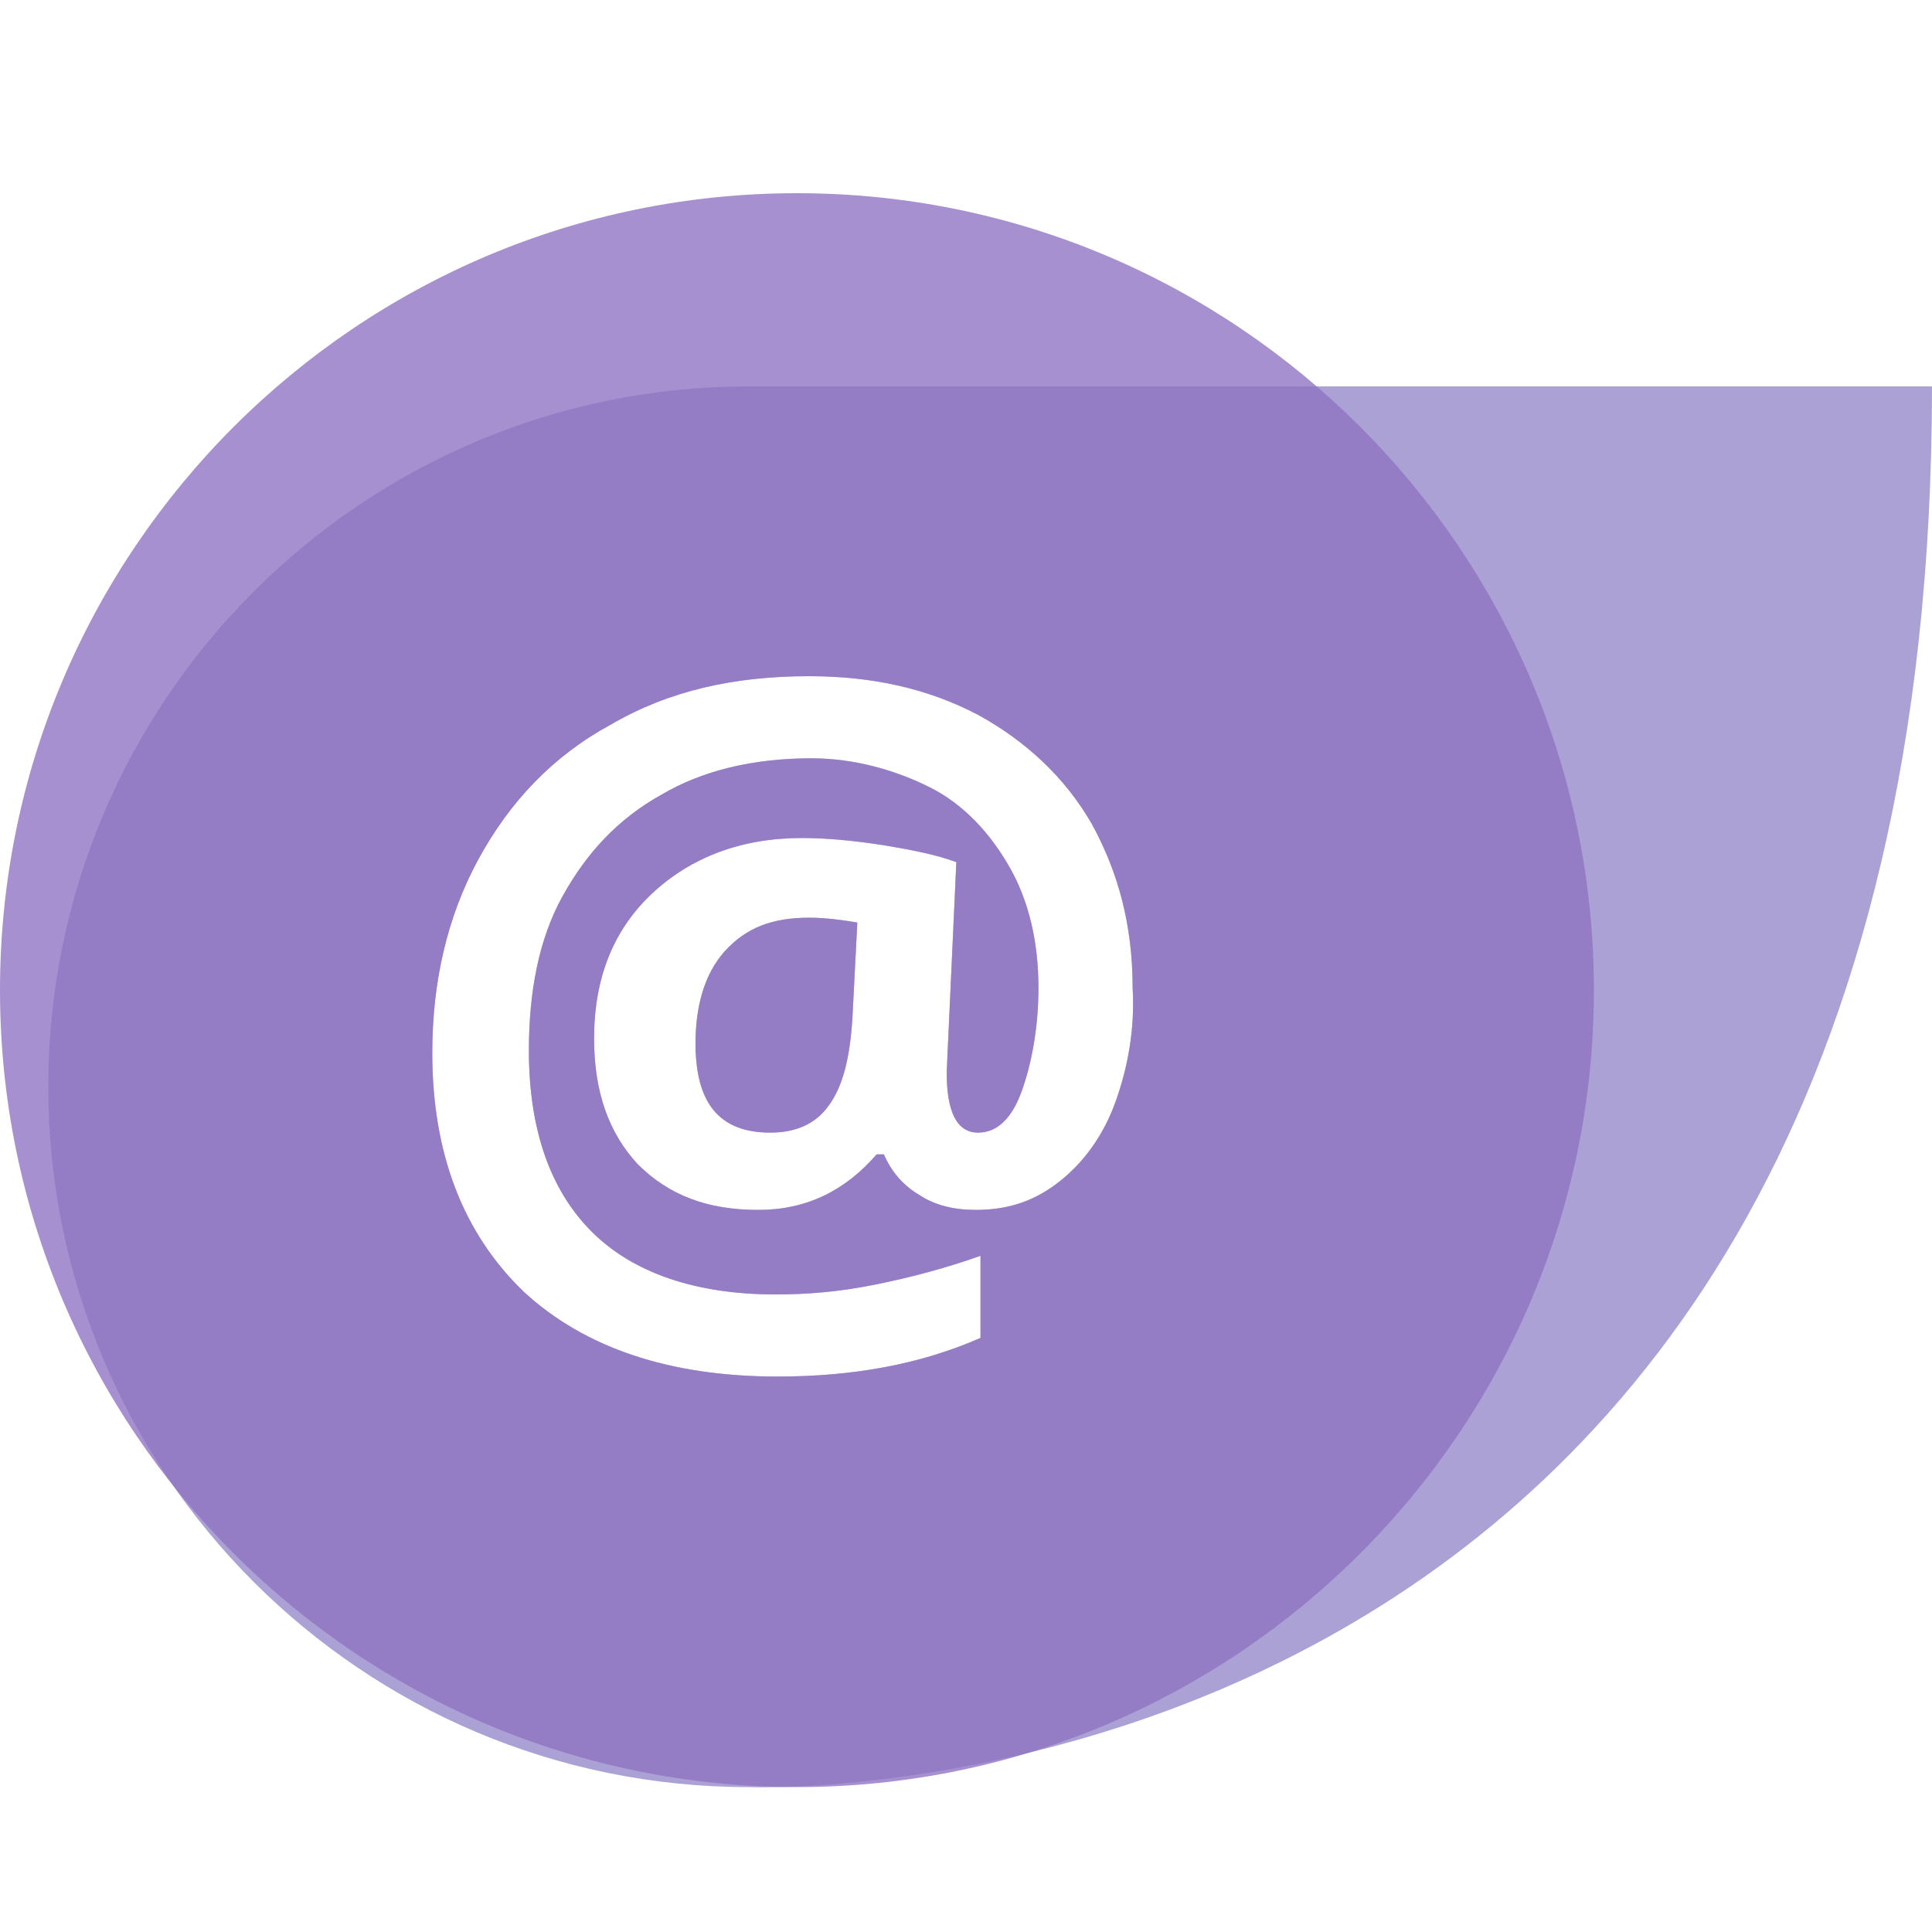
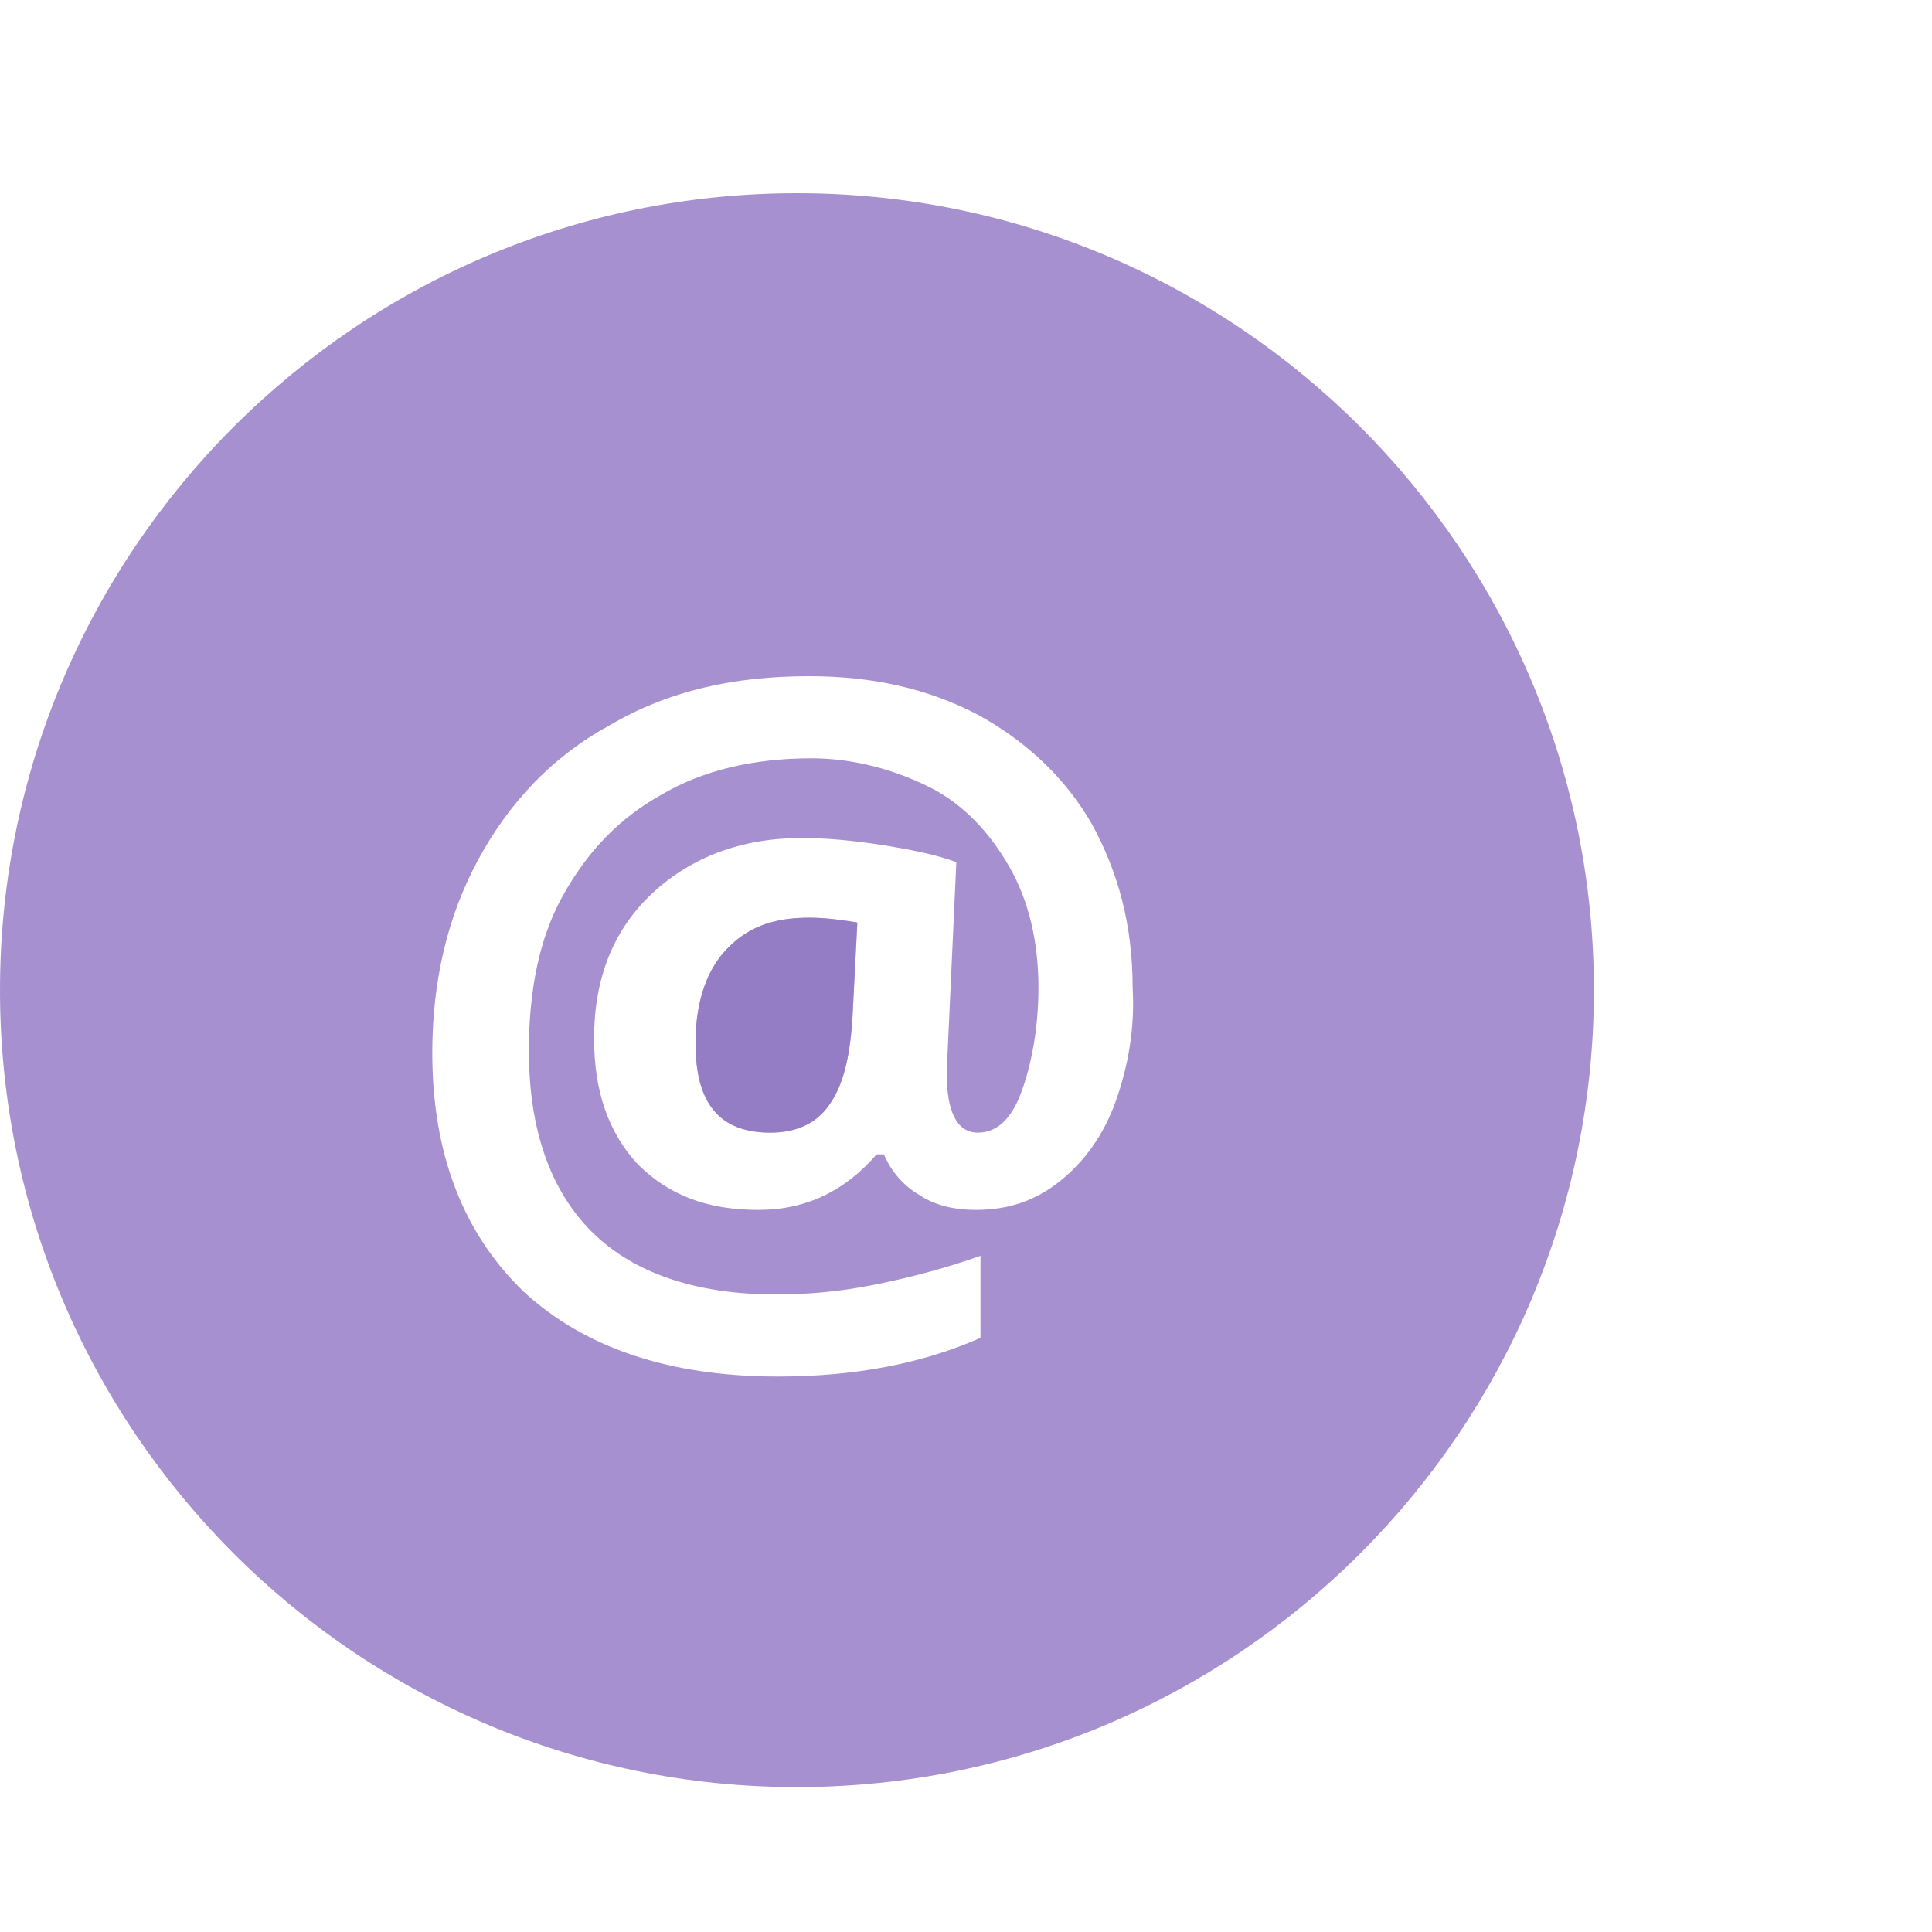
<svg xmlns="http://www.w3.org/2000/svg" enable-background="new 0 0 80 80" viewBox="0 0 80 80">
-   <path d="m30 39.4c-.8.9-1.2 2.2-1.2 3.8 0 2.5 1 3.7 3.1 3.7 1.1 0 1.9-.4 2.4-1.1.6-.8.9-2 1-3.7l.2-3.9c-.6-.1-1.3-.2-2-.2-1.5 0-2.6.4-3.5 1.4z" fill="#9689c9" opacity=".8" />
-   <path d="m31 16c-16 0-29 13-29 29s13 29 29 29c0 0 49 2 49-58zm15.2 29.6c-.5 1.4-1.3 2.5-2.3 3.3s-2.1 1.2-3.5 1.2c-.9 0-1.7-.2-2.3-.6-.7-.4-1.2-1-1.5-1.7h-.3c-1.3 1.5-2.9 2.3-4.9 2.3-2.1 0-3.7-.6-5-1.9-1.2-1.3-1.8-3-1.8-5.2 0-2.5.8-4.5 2.4-6s3.7-2.3 6.2-2.3c1 0 2.1.1 3.4.3 1.2.2 2.2.4 3 .7l-.4 8.7c0 1.6.4 2.5 1.3 2.5.8 0 1.4-.6 1.8-1.7s.7-2.6.7-4.3c0-1.9-.4-3.6-1.2-5s-1.9-2.6-3.3-3.3-3.1-1.2-4.9-1.2c-2.4 0-4.5.5-6.2 1.5-1.8 1-3.1 2.4-4.1 4.2s-1.4 4-1.4 6.4c0 3.3.9 5.8 2.6 7.5s4.3 2.6 7.6 2.6c1.3 0 2.6-.1 4.1-.4s3-.7 4.4-1.2v3.4c-2.5 1.1-5.3 1.6-8.4 1.6-4.5 0-8-1.2-10.5-3.5-2.5-2.4-3.8-5.7-3.8-9.9 0-2.9.6-5.6 1.9-8s3.1-4.3 5.5-5.6c2.4-1.4 5.1-2 8.2-2 2.6 0 4.9.5 7 1.6 2 1.1 3.6 2.6 4.7 4.5 1.1 2 1.7 4.2 1.7 6.8.1 1.7-.2 3.3-.7 4.7z" fill="#9689c9" opacity=".8" />
+   <path d="m30 39.4c-.8.9-1.2 2.2-1.2 3.8 0 2.5 1 3.7 3.1 3.7 1.1 0 1.9-.4 2.4-1.1.6-.8.9-2 1-3.7l.2-3.9c-.6-.1-1.3-.2-2-.2-1.5 0-2.6.4-3.5 1.4" fill="#9689c9" opacity=".8" />
  <g fill="#9075c3">
    <path d="m33 8c-18.2 0-33 14.8-33 33s14.8 33 33 33 33-14.8 33-33-14.8-33-33-33zm13.2 37.6c-.5 1.4-1.3 2.5-2.3 3.3s-2.1 1.2-3.5 1.2c-.9 0-1.7-.2-2.3-.6-.7-.4-1.2-1-1.5-1.7h-.3c-1.3 1.5-2.9 2.3-4.9 2.3-2.1 0-3.7-.6-5-1.9-1.2-1.3-1.8-3-1.8-5.2 0-2.5.8-4.5 2.4-6s3.7-2.3 6.2-2.3c1 0 2.1.1 3.4.3 1.2.2 2.2.4 3 .7l-.4 8.7c0 1.6.4 2.5 1.3 2.5.8 0 1.4-.6 1.8-1.7s.7-2.6.7-4.3c0-1.9-.4-3.6-1.2-5s-1.9-2.6-3.3-3.3-3.1-1.2-4.9-1.2c-2.4 0-4.5.5-6.2 1.5-1.8 1-3.1 2.4-4.1 4.2s-1.4 4-1.4 6.4c0 3.3.9 5.8 2.6 7.5s4.3 2.6 7.6 2.6c1.3 0 2.6-.1 4.1-.4s3-.7 4.4-1.2v3.4c-2.5 1.1-5.3 1.6-8.4 1.6-4.5 0-8-1.2-10.5-3.5-2.5-2.4-3.8-5.7-3.8-9.9 0-2.9.6-5.6 1.9-8s3.1-4.3 5.5-5.6c2.4-1.4 5.1-2 8.2-2 2.6 0 4.9.5 7 1.6 2 1.1 3.6 2.6 4.7 4.5 1.1 2 1.7 4.2 1.7 6.8.1 1.7-.2 3.3-.7 4.7z" opacity=".8" />
    <path d="m30 39.4c-.8.9-1.2 2.2-1.2 3.8 0 2.5 1 3.7 3.1 3.7 1.1 0 1.9-.4 2.4-1.1.6-.8.9-2 1-3.7l.2-3.9c-.6-.1-1.3-.2-2-.2-1.5 0-2.6.4-3.5 1.4z" opacity=".8" />
  </g>
</svg>